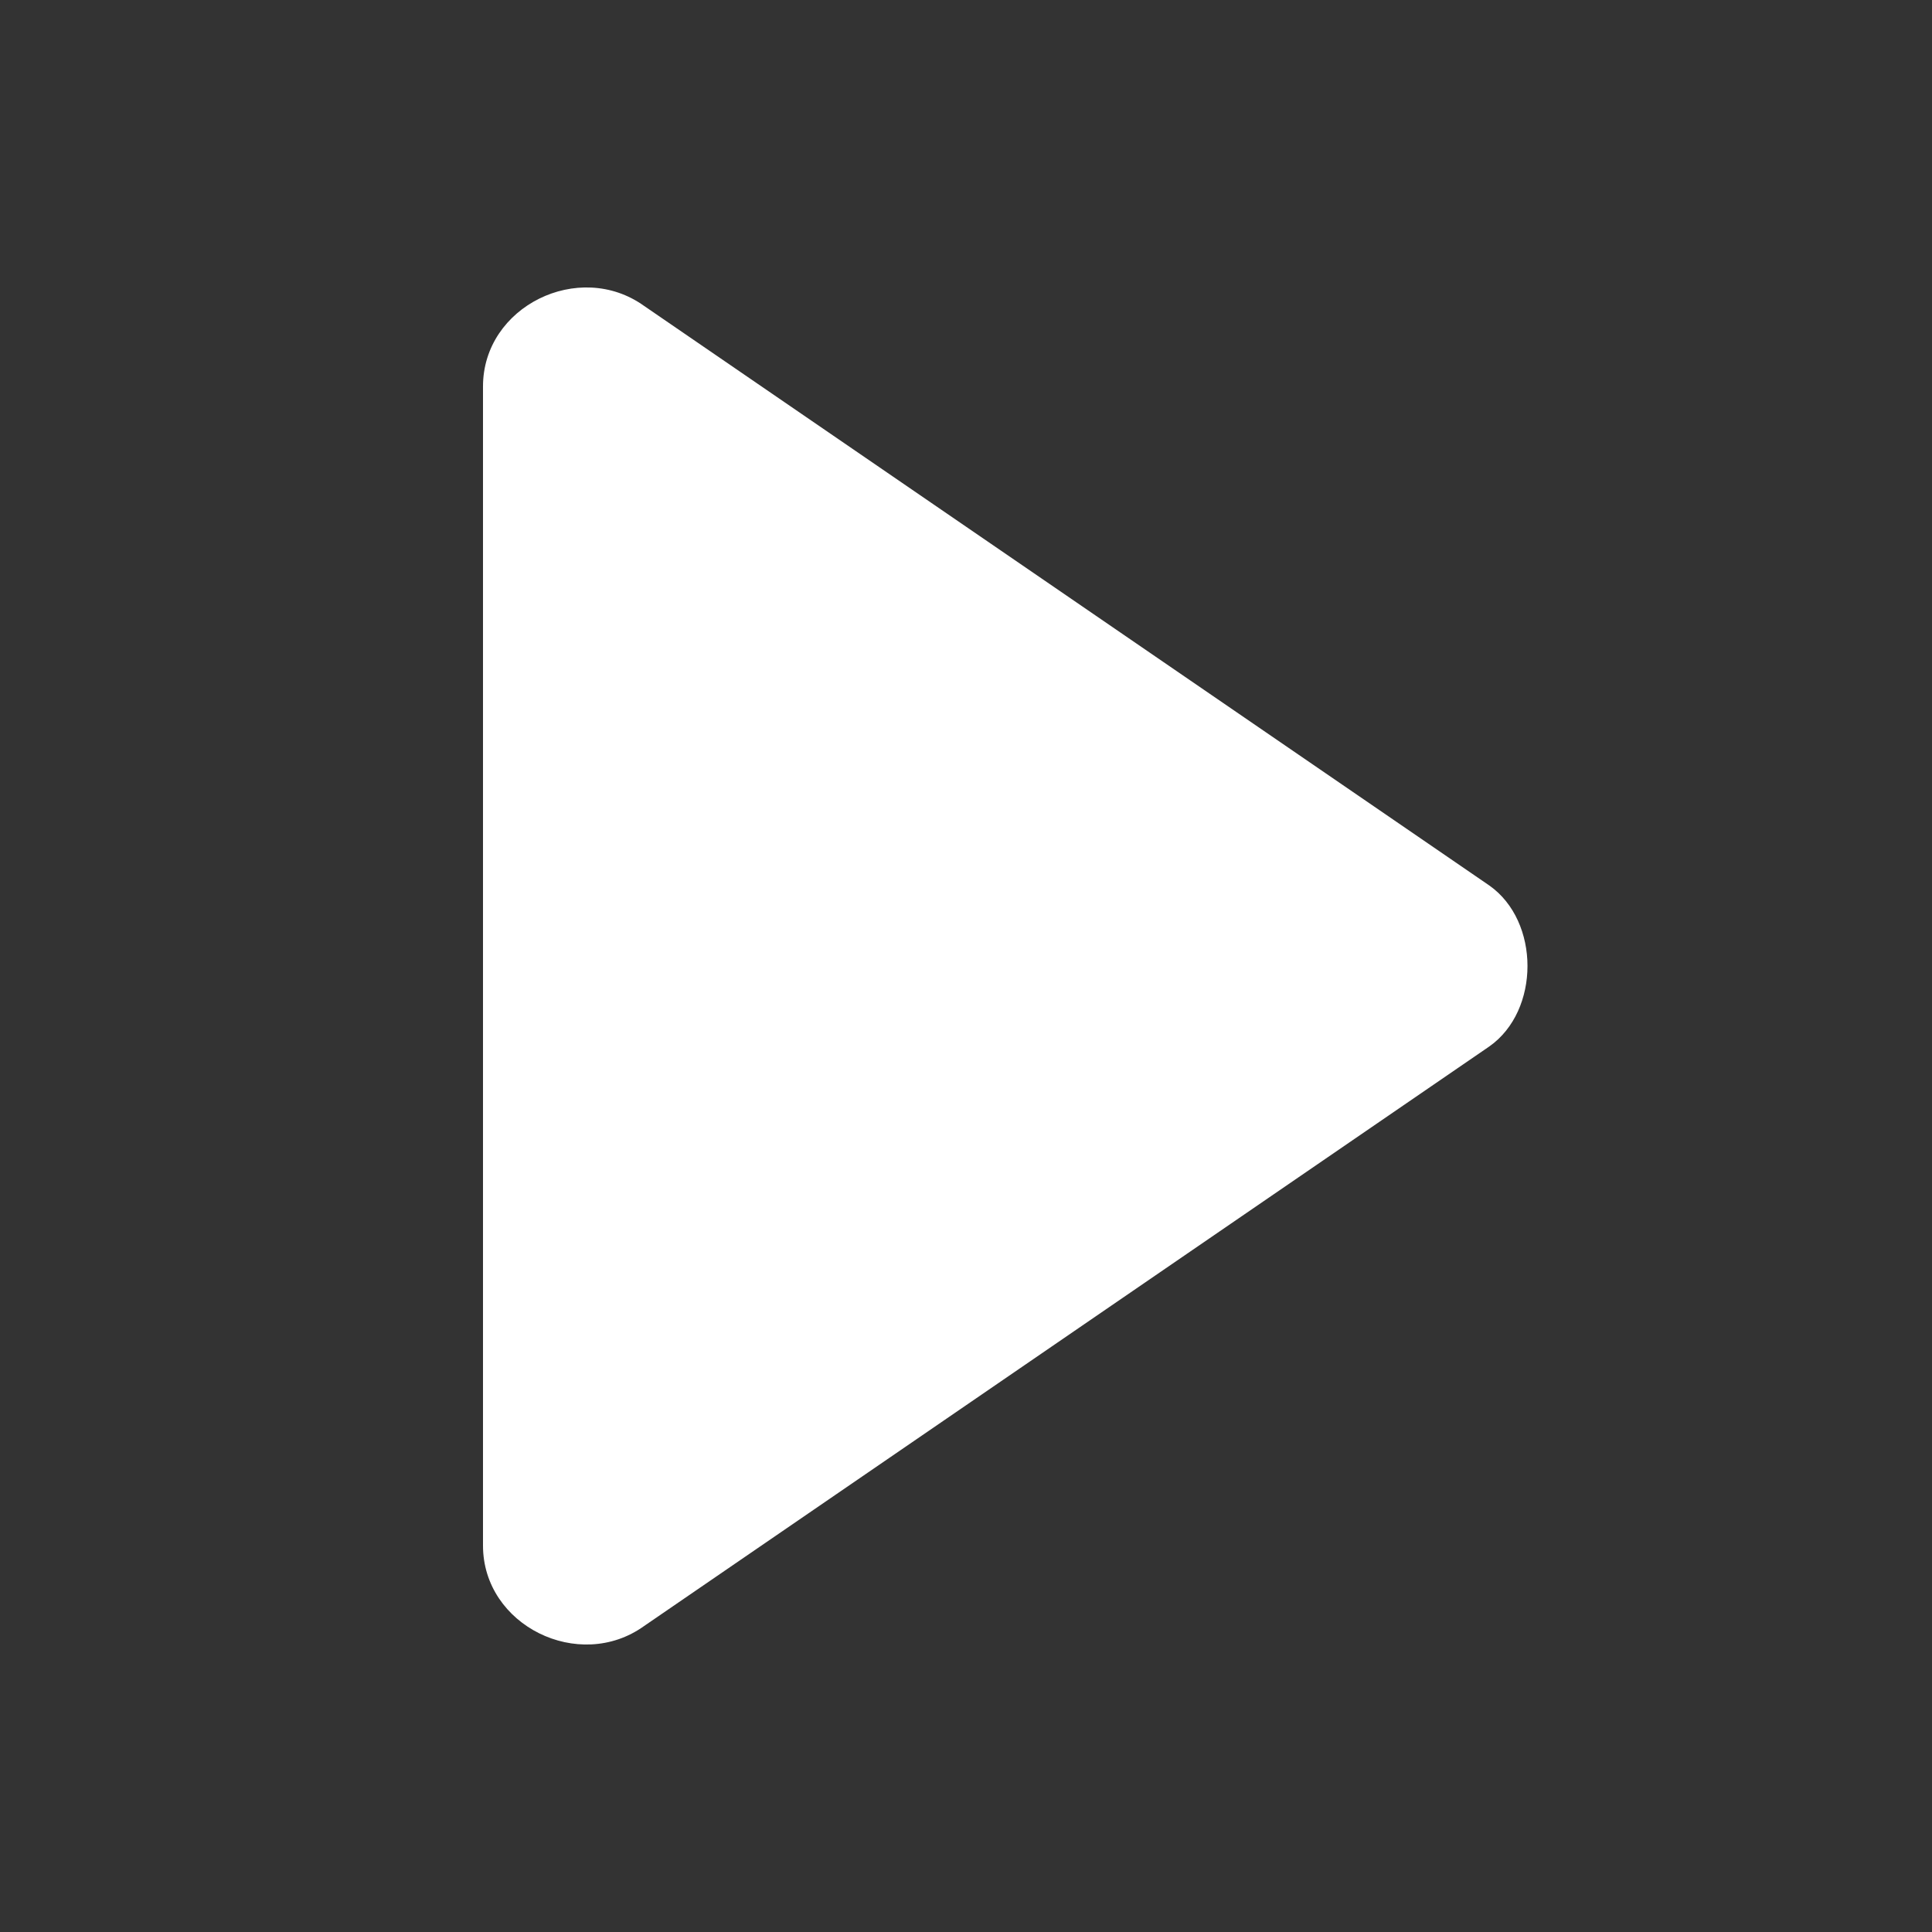
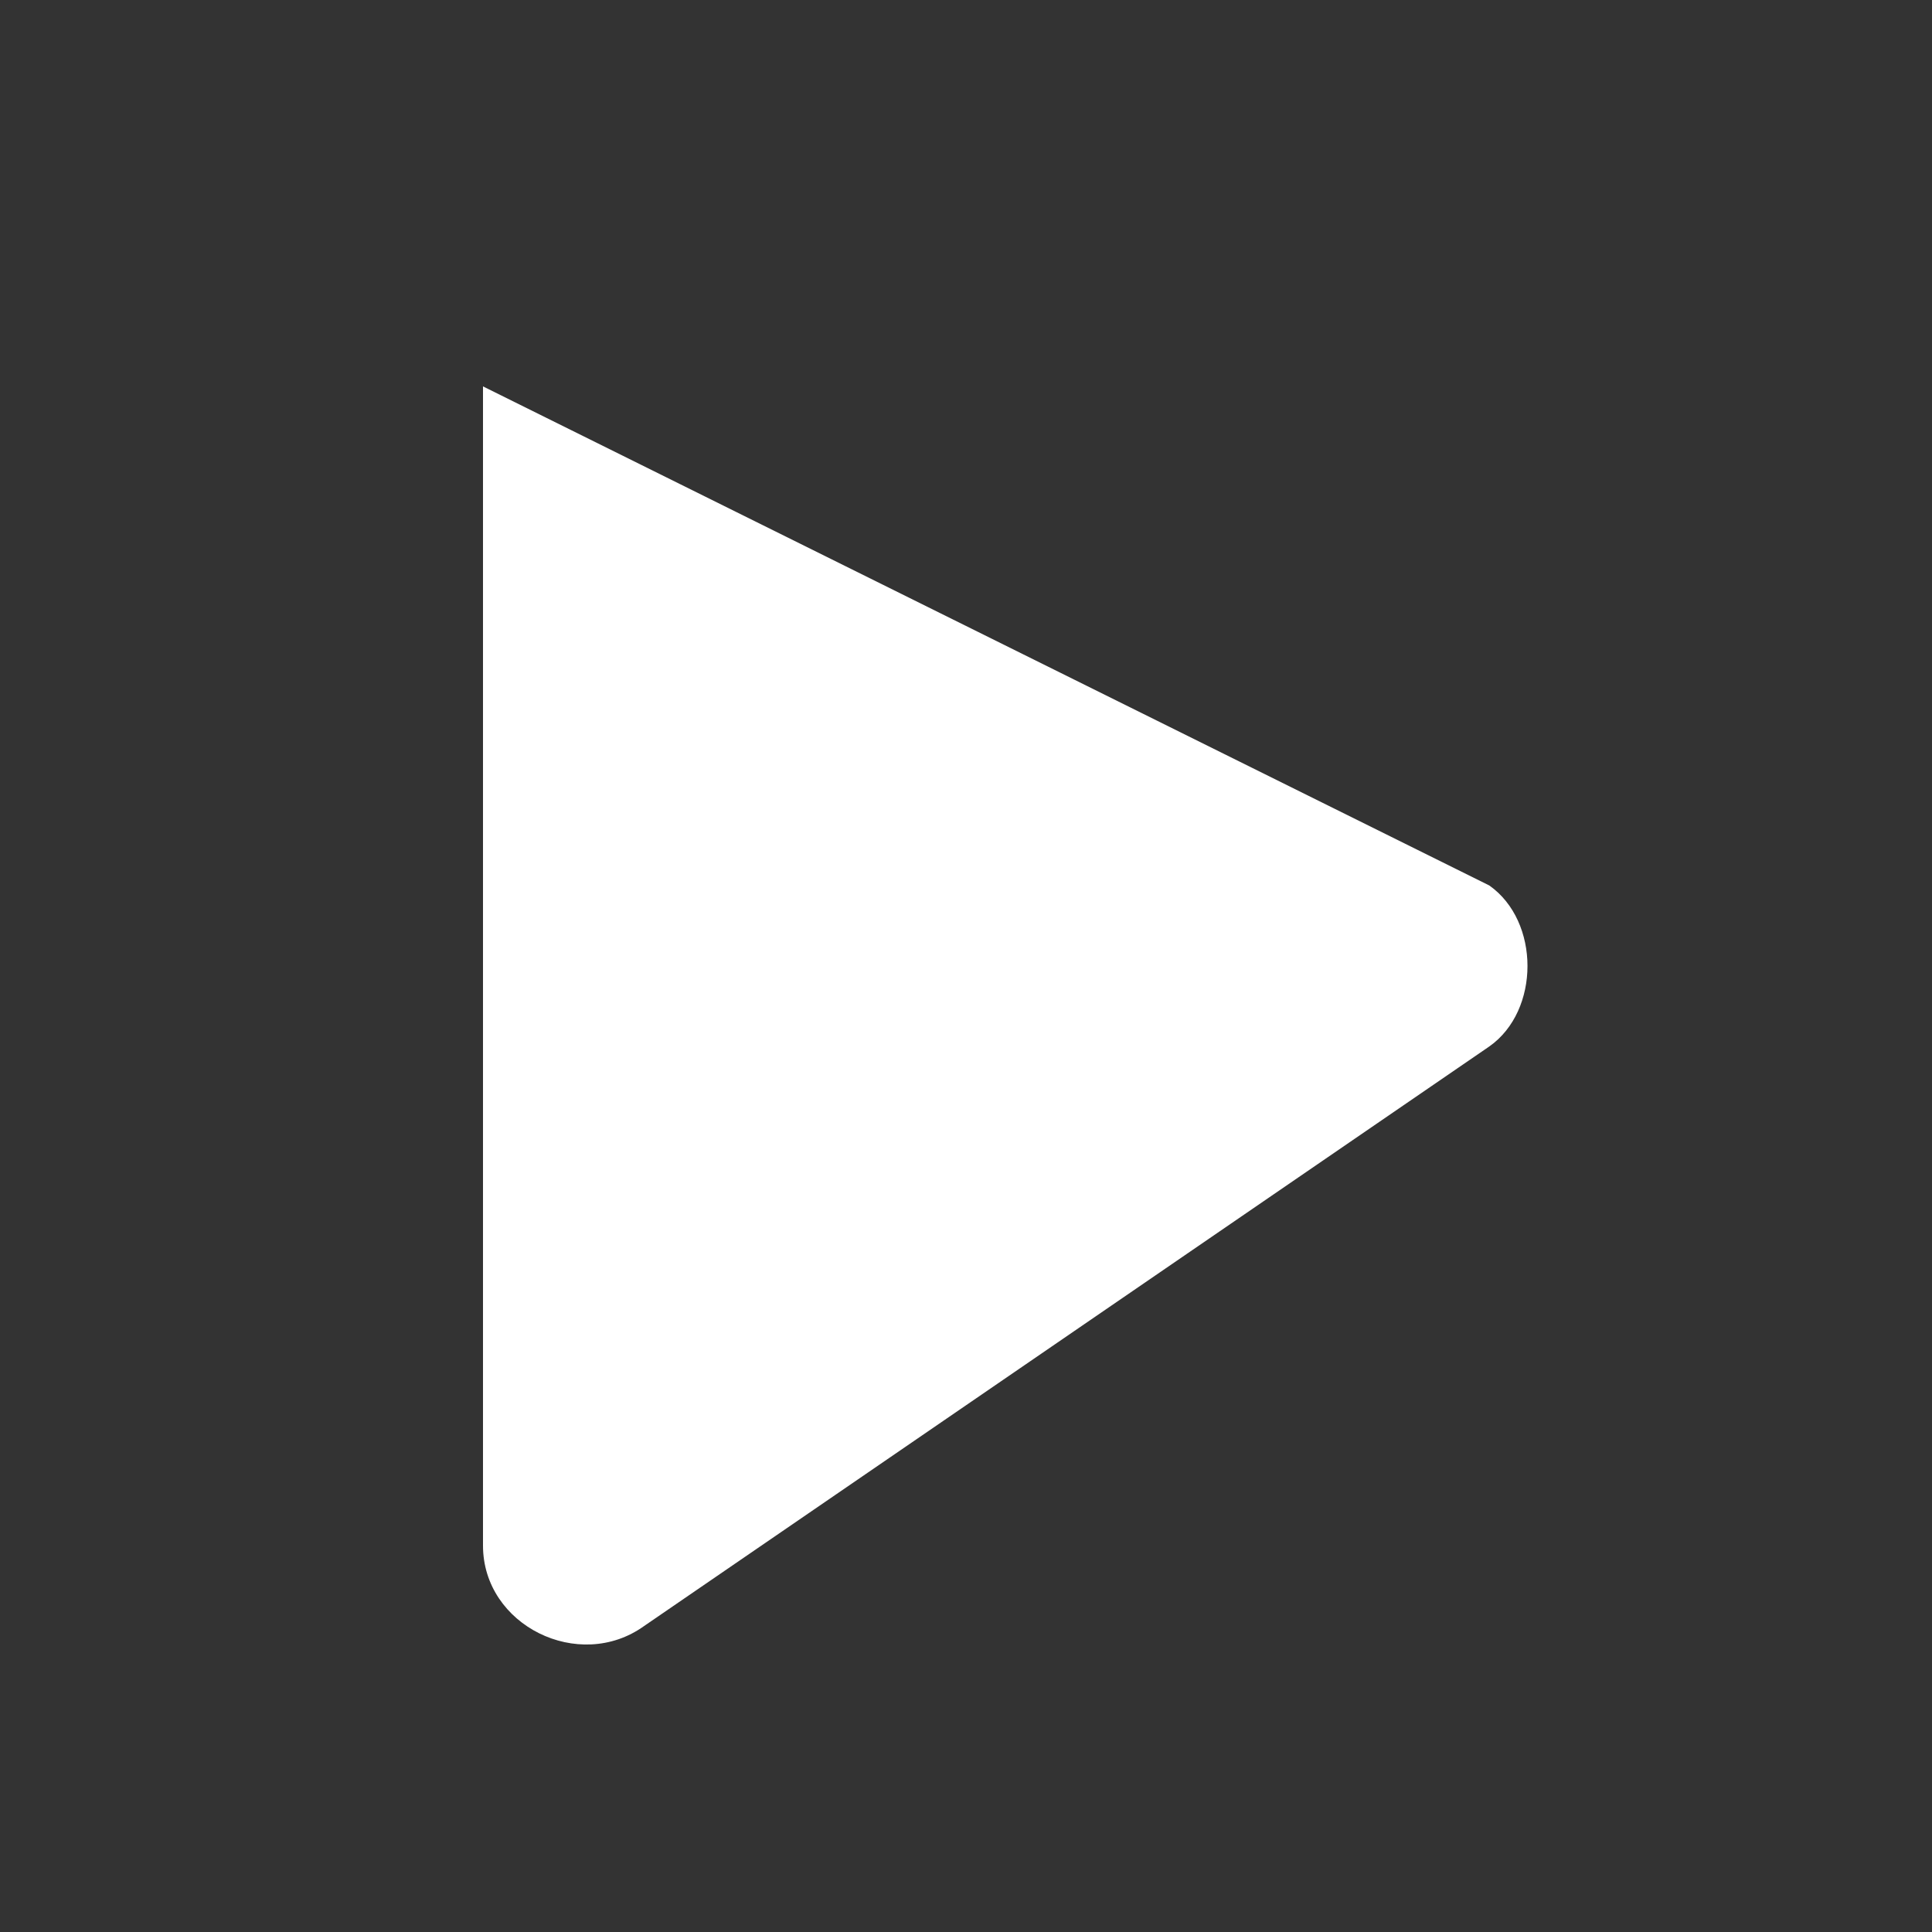
<svg xmlns="http://www.w3.org/2000/svg" width="32" height="32" viewBox="0 0 32 32" fill="none">
  <rect x="0" y="0" width="32" height="32" fill="#333333" stroke="none" />
-   <path d="M8 6.4C8 5.074 9.592 4.296 10.667 5.066L24.667 14.666C25.511 15.259 25.511 16.741 24.667 17.333L10.667 26.933C9.592 27.704 8 26.925 8 25.6V6.4Z" fill="white" />
+   <path d="M8 6.4L24.667 14.666C25.511 15.259 25.511 16.741 24.667 17.333L10.667 26.933C9.592 27.704 8 26.925 8 25.6V6.4Z" fill="white" />
</svg>